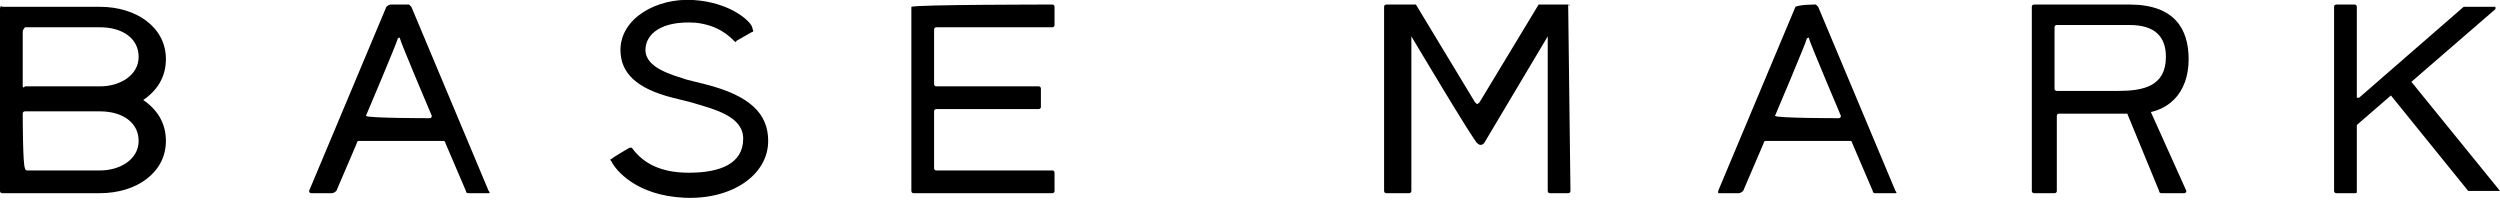
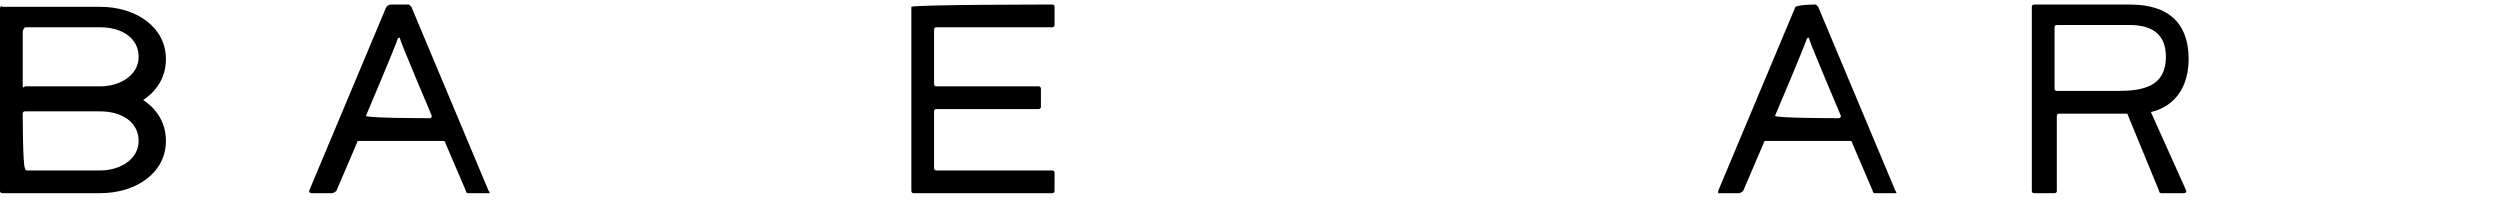
<svg xmlns="http://www.w3.org/2000/svg" version="1.1" id="レイヤー_1" x="0px" y="0px" width="110px" height="9px" viewBox="0 0 110 9" style="enable-background:new 0 0 110 9;" xml:space="preserve">
  <g>
    <g>
      <g>
-         <path d="M69,0.2h-1.2h-0.1l-2.6,4.3c-0.1,0.1-0.1,0.1-0.2,0l-2.6-4.3h-0.1H61c0,0-0.1,0-0.1,0.1v8.1c0,0,0,0.1,0.1,0.1h1     c0,0,0.1,0,0.1-0.1V1.6l0,0c0,0,2.8,4.7,2.9,4.7c0.1,0.1,0.2,0.1,0.3,0l2.8-4.7l0,0v6.8c0,0,0,0.1,0.1,0.1H69c0,0,0.1,0,0.1-0.1     L69,0.2C69.1,0.3,69.1,0.2,69,0.2z" />
-       </g>
+         </g>
      <path d="M40.1,0.3v8.1c0,0,0,0.1,0.1,0.1s6.1,0,6.1,0s0.1,0,0.1-0.1s0-0.8,0-0.8s0-0.1-0.1-0.1s-5.1,0-5.1,0s-0.1,0-0.1-0.1    s0-2.5,0-2.5s0-0.1,0.1-0.1s4.5,0,4.5,0s0.1,0,0.1-0.1s0-0.8,0-0.8s0-0.1-0.1-0.1s-4.4,0-4.5,0s-0.1-0.1-0.1-0.1V1.3    c0,0,0-0.1,0.1-0.1s5,0,5.1,0s0.1-0.1,0.1-0.1V0.3c0,0,0-0.1-0.1-0.1C46.2,0.2,40.3,0.2,40.1,0.3C40.1,0.2,40.1,0.3,40.1,0.3z" />
      <path d="M79,0.3l-3.4,8.1v0.1c0.1,0,0.8,0,0.9,0s0.2-0.1,0.2-0.1l0.9-2.1c0,0,0-0.1,0.1-0.1s3.6,0,3.7,0s0.1,0.1,0.1,0.1l0.9,2.1    c0,0,0,0.1,0.1,0.1s0.8,0,0.9,0s0-0.1,0-0.1L80,0.3l-0.1-0.1C79.8,0.2,79.2,0.2,79,0.3C79,0.2,79,0.3,79,0.3z M78.1,5.1    c0,0,1.4-3.3,1.4-3.4c0,0,0.1-0.1,0.1,0S81,5.1,81,5.1s0,0.1-0.1,0.1S78.2,5.2,78.1,5.1C78,5.2,78.1,5.1,78.1,5.1z" />
      <path d="M17,0.3l-3.4,8.1c0,0,0,0.1,0.1,0.1s0.8,0,0.9,0c0.1,0,0.2-0.1,0.2-0.1l0.9-2.1c0,0,0-0.1,0.1-0.1s3.6,0,3.7,0    s0.1,0.1,0.1,0.1l0.9,2.1c0,0,0,0.1,0.1,0.1s0.8,0,0.9,0s0-0.1,0-0.1l-3.4-8.1L18,0.2c0,0-0.7,0-0.8,0C17.1,0.2,17,0.3,17,0.3z     M16.1,5.1c0,0,1.4-3.3,1.4-3.4c0,0,0.1-0.1,0.1,0S19,5.1,19,5.1s0,0.1-0.1,0.1S16.2,5.2,16.1,5.1C16,5.2,16.1,5.1,16.1,5.1z" />
      <path d="M7.3,2.6c0-1.4-1.3-2.3-2.9-2.3c0,0-4.2,0-4.3,0C0,0.2,0,0.4,0,0.4s0,7.9,0,8c0,0.1,0.1,0.1,0.1,0.1c0.2,0,0.2,0,4.3,0    c1.6,0,2.9-0.9,2.9-2.3c0-0.8-0.4-1.4-1-1.8C6.9,4,7.3,3.4,7.3,2.6z M1.1,1.2h3.3c1,0,1.7,0.5,1.7,1.3S5.3,3.8,4.4,3.8l0,0    c0,0-3.2,0-3.3,0C1,3.9,1,3.8,1,3.8s0-2.2,0-2.4C1,1.3,1.1,1.2,1.1,1.2z M4.4,7.5L4.4,7.5H1.2c0,0-0.1,0-0.1-0.1C1,7.3,1,5,1,5    s0-0.1,0.1-0.1s3.3,0,3.3,0c1,0,1.7,0.5,1.7,1.3C6.1,7,5.3,7.5,4.4,7.5z" />
-       <path d="M31,3.7l-0.8-0.2c-0.6-0.2-1.8-0.5-1.8-1.3c0-0.7,0.7-1.3,2.2-1.2c1,0.1,1.5,0.6,1.7,0.8c0.1,0.1,0.1,0,0.1,0l0.7-0.4    c0.1,0,0-0.1,0-0.2c-0.1-0.3-1-1.1-2.6-1.2c-1.6-0.1-3.2,0.8-3.2,2.2c0,1,0.7,1.7,2.3,2.1l0.8,0.2c1,0.3,2.3,0.6,2.3,1.6    c0,1.1-1,1.5-2.4,1.5c-1.2,0-2-0.4-2.5-1.1h-0.1c0,0-0.7,0.4-0.8,0.5c-0.1,0,0,0.1,0,0.1c0.2,0.4,1.1,1.5,3.2,1.6    c2.1,0.1,3.7-1,3.7-2.5C33.8,5,33,4.2,31,3.7z" />
      <path d="M94,5c1.4,0,2.3-0.9,2.3-2.4c0-1.3-0.6-2.4-2.6-2.4h-4.2c0,0-0.1,0-0.1,0.1v8.1c0,0,0,0.1,0.1,0.1h0.9c0,0,0.1,0,0.1-0.1    V5.1c0,0,0-0.1,0.1-0.1h3.1 M93.2,4h-2.7l0,0l0,0c0,0-0.1,0-0.1-0.1V1.2c0,0,0-0.1,0.1-0.1h3.2c1.1,0,1.6,0.5,1.6,1.4    C95.3,3.8,94.3,4,93.2,4z" />
      <path d="M93.6,5L95,8.4c0,0,0,0.1,0.1,0.1h1c0.1,0,0.1-0.1,0.1-0.1l-1.8-4" />
-       <path d="M110,8.4l-3.9-4.8l0,0l0,0l3.7-3.2V0.3h-1.3c0,0,0,0-0.1,0l-4.6,4l0,0c0,0,0,0-0.1,0v-4c0,0,0-0.1-0.1-0.1h-0.8    c0,0-0.1,0-0.1,0.1v8.1c0,0,0,0.1,0.1,0.1h0.8c0.1,0,0.1,0,0.1-0.1V5.6c0,0,0,0,0-0.1l1.5-1.3l0,0l0,0l3.4,4.2c0,0,0,0,0.1,0    L110,8.4C110,8.5,110,8.5,110,8.4z" />
    </g>
  </g>
</svg>